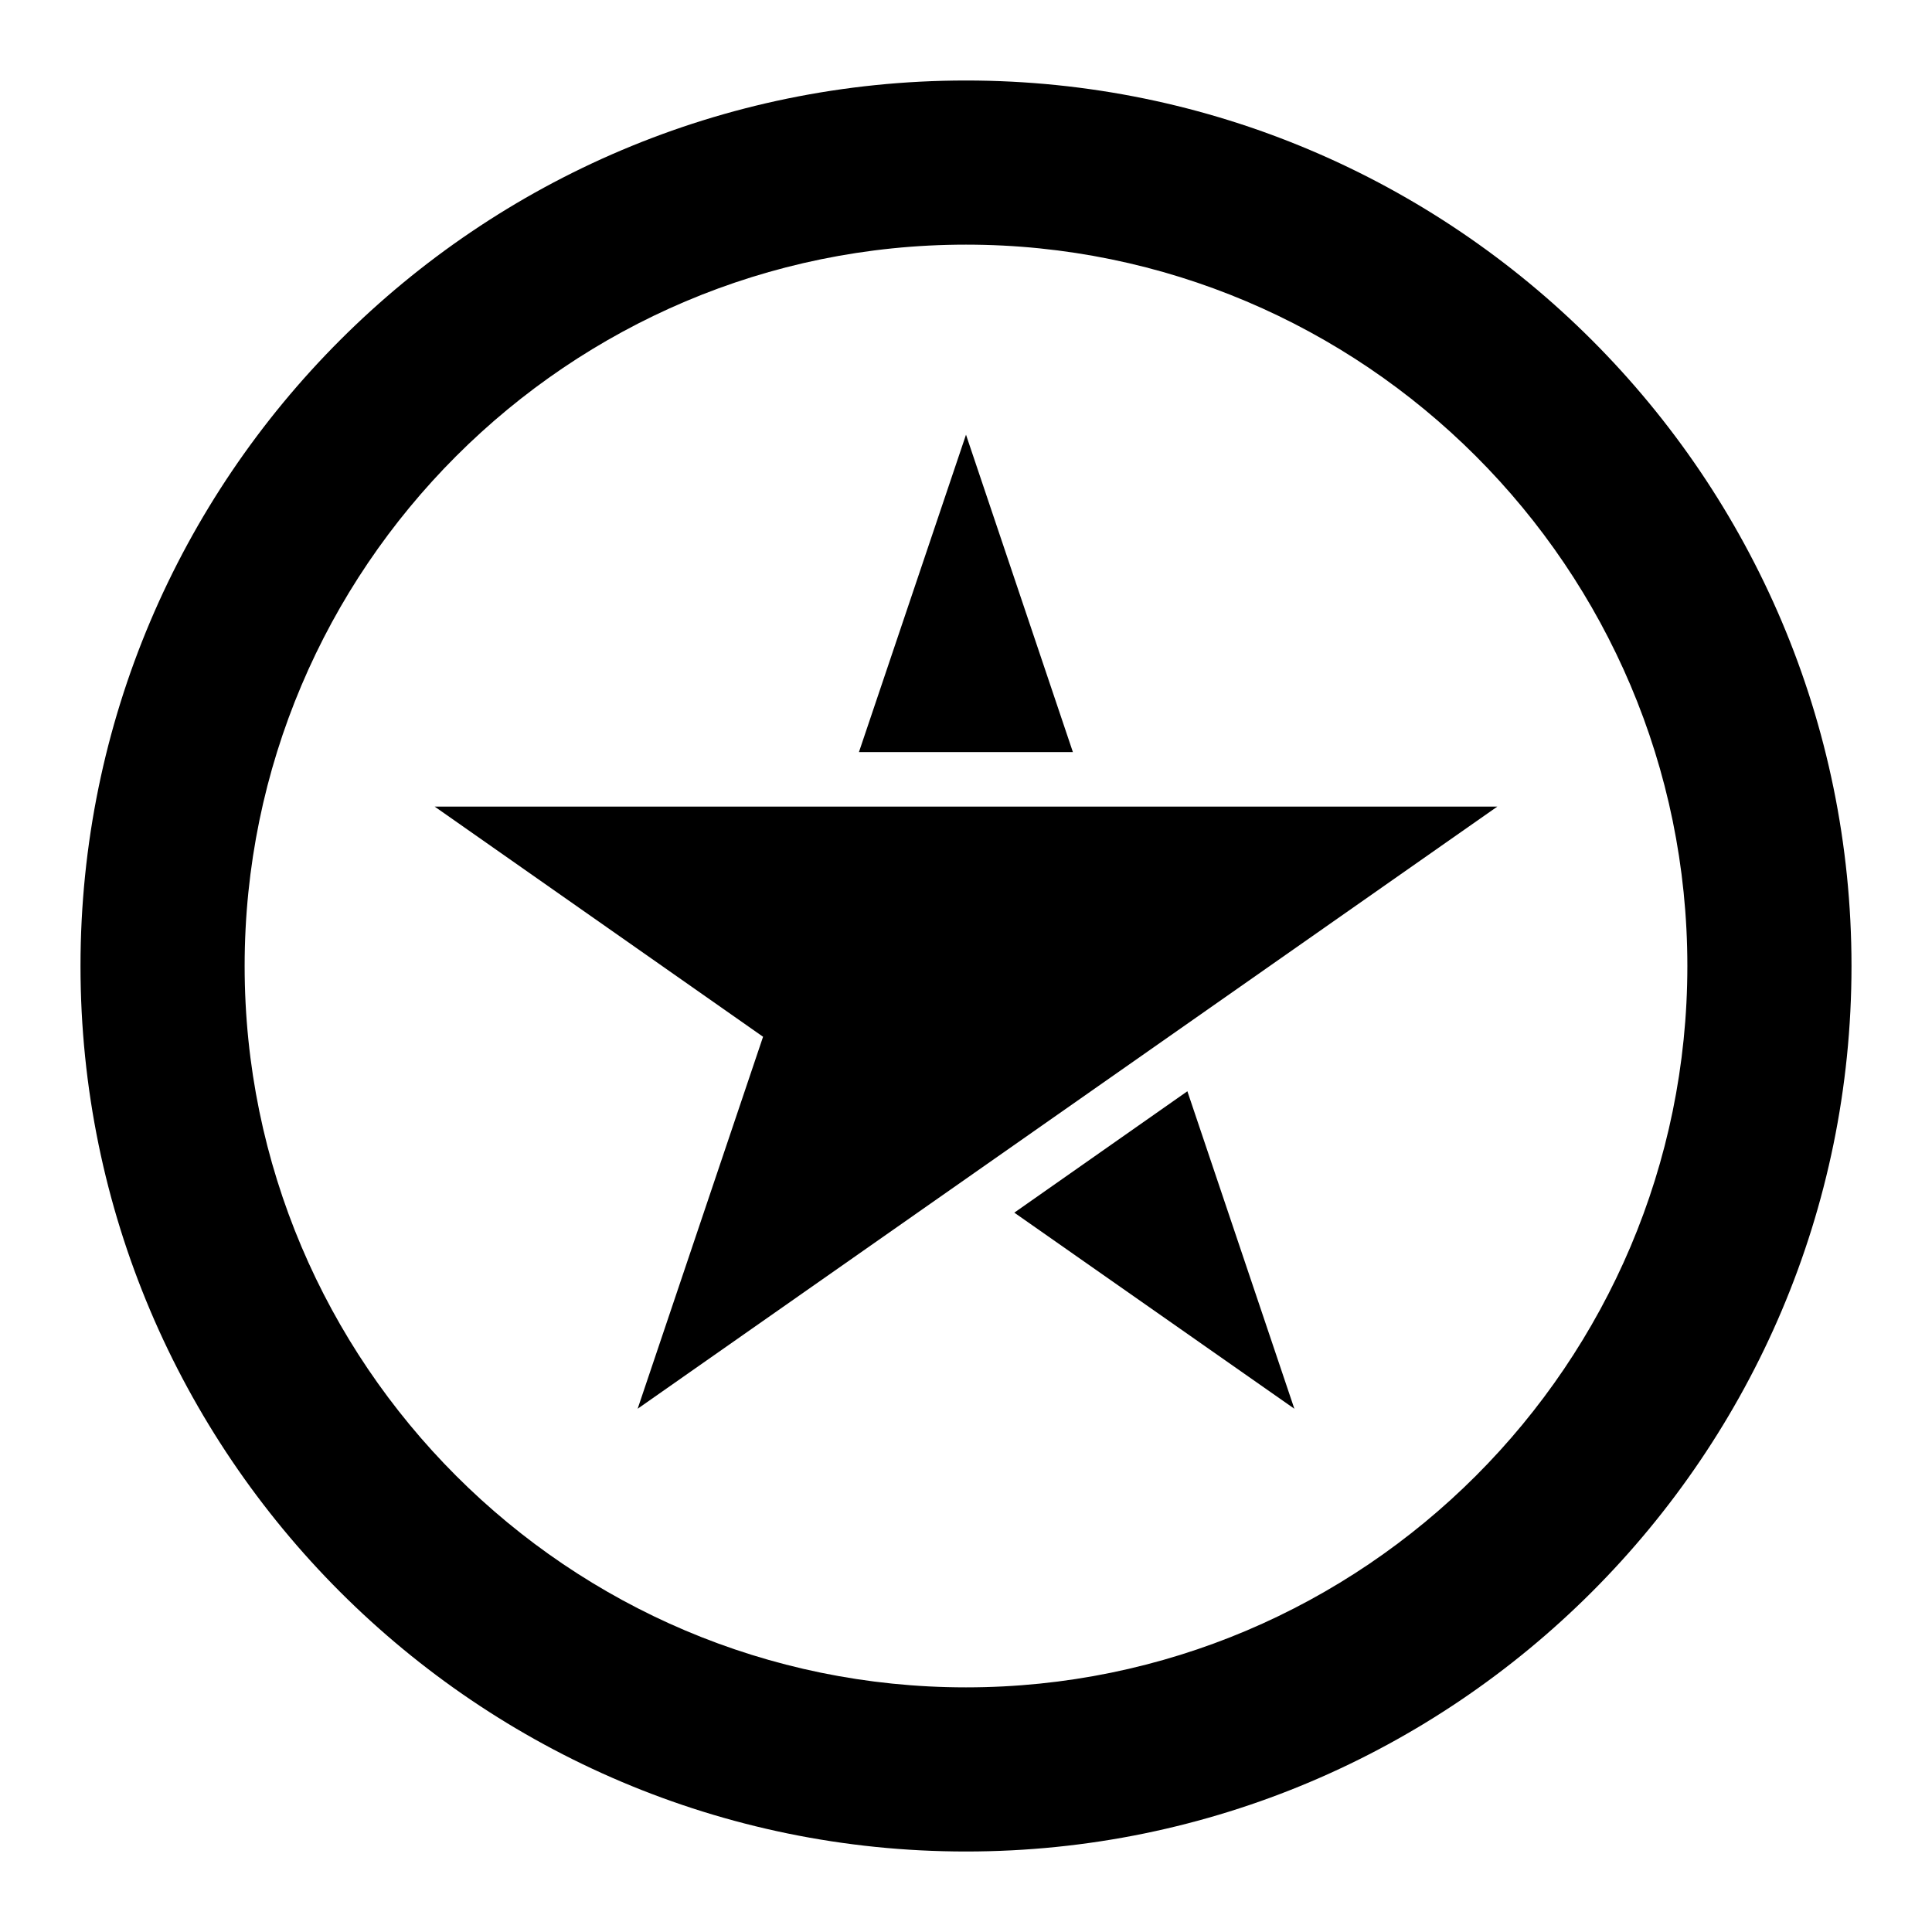
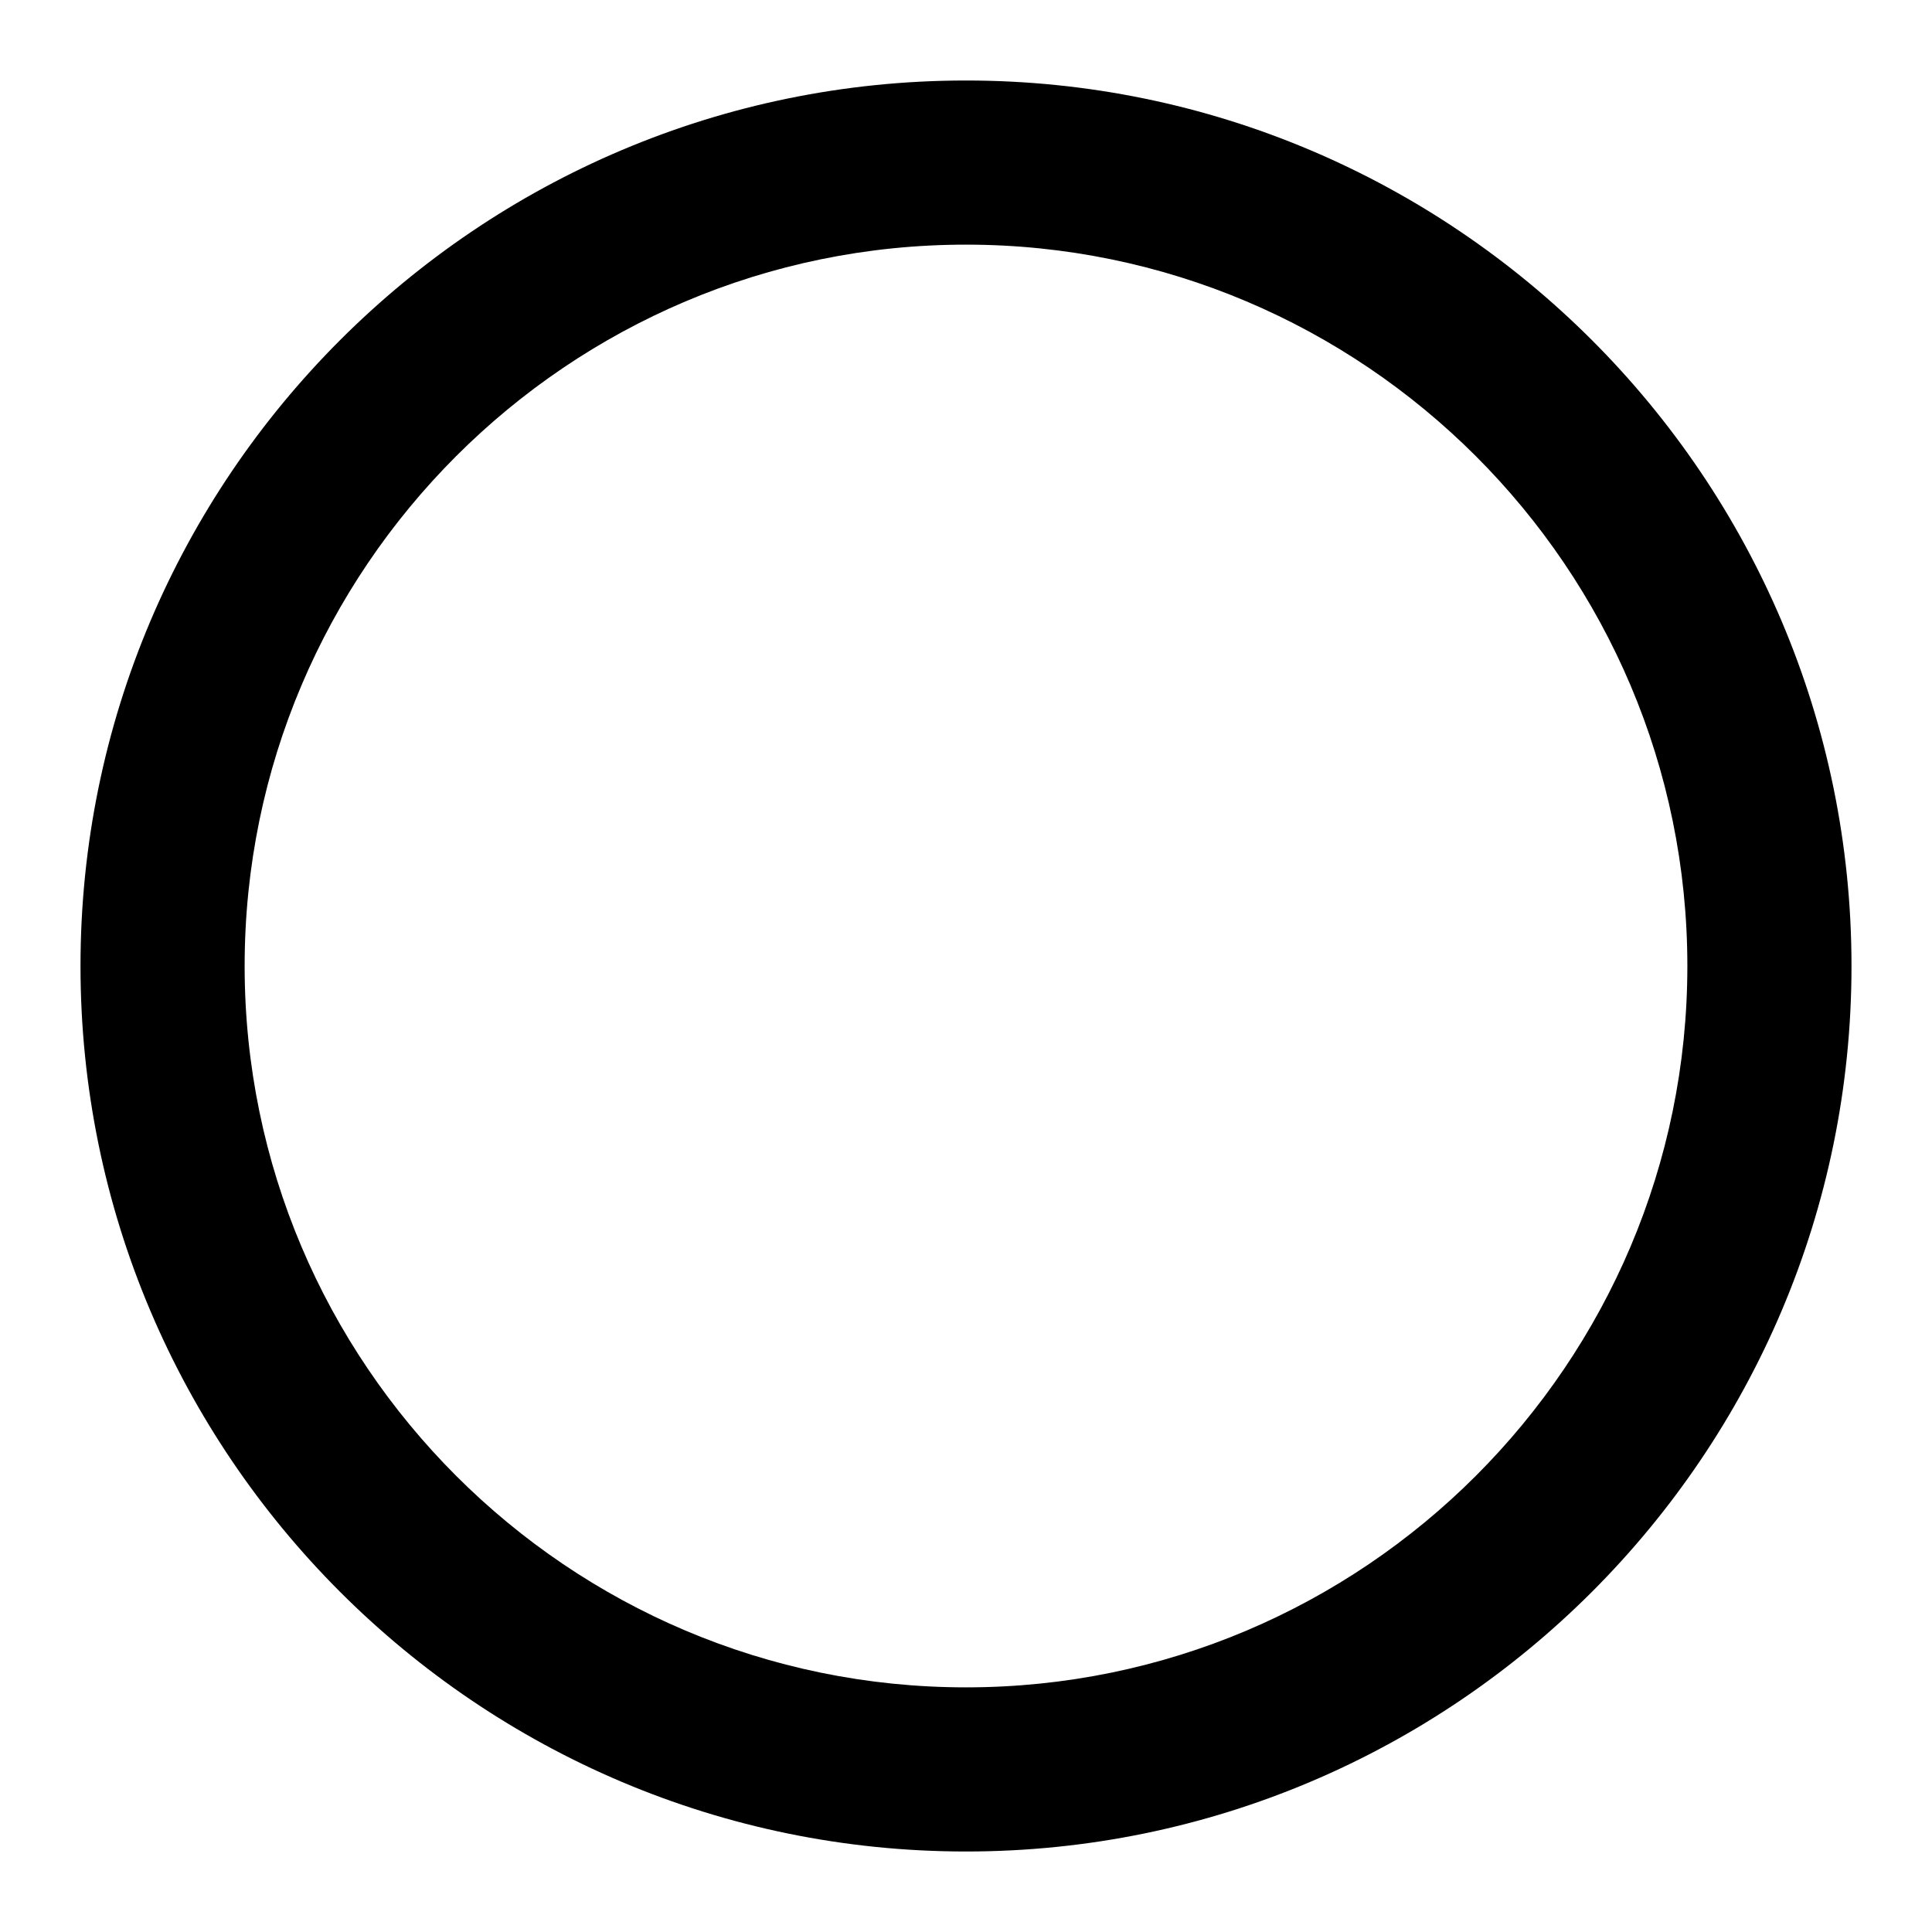
<svg xmlns="http://www.w3.org/2000/svg" viewBox="0 0 24 24" aria-hidden="true">
-   <path d="m7.921 17.5 1.558-4.621L5.4 10.02h13.2L7.921 17.5ZM16.079 17.5 12.6 15.064l2.15-1.508 1.329 3.944ZM13.329 9.343H10.67l1.33-3.943 1.328 3.943Z" />
  <path fill-rule="evenodd" d="M12 1c6.067 0 11 4.933 11 11s-4.933 11-11 11S1 18.067 1 12 5.933 1 12 1Zm0 2.039c-4.942 0-8.961 4.02-8.961 8.961 0 4.942 4.02 8.961 8.961 8.961 4.942 0 8.961-4.02 8.961-8.961 0-4.942-4.02-8.961-8.961-8.961Z" clip-rule="evenodd" />
</svg>